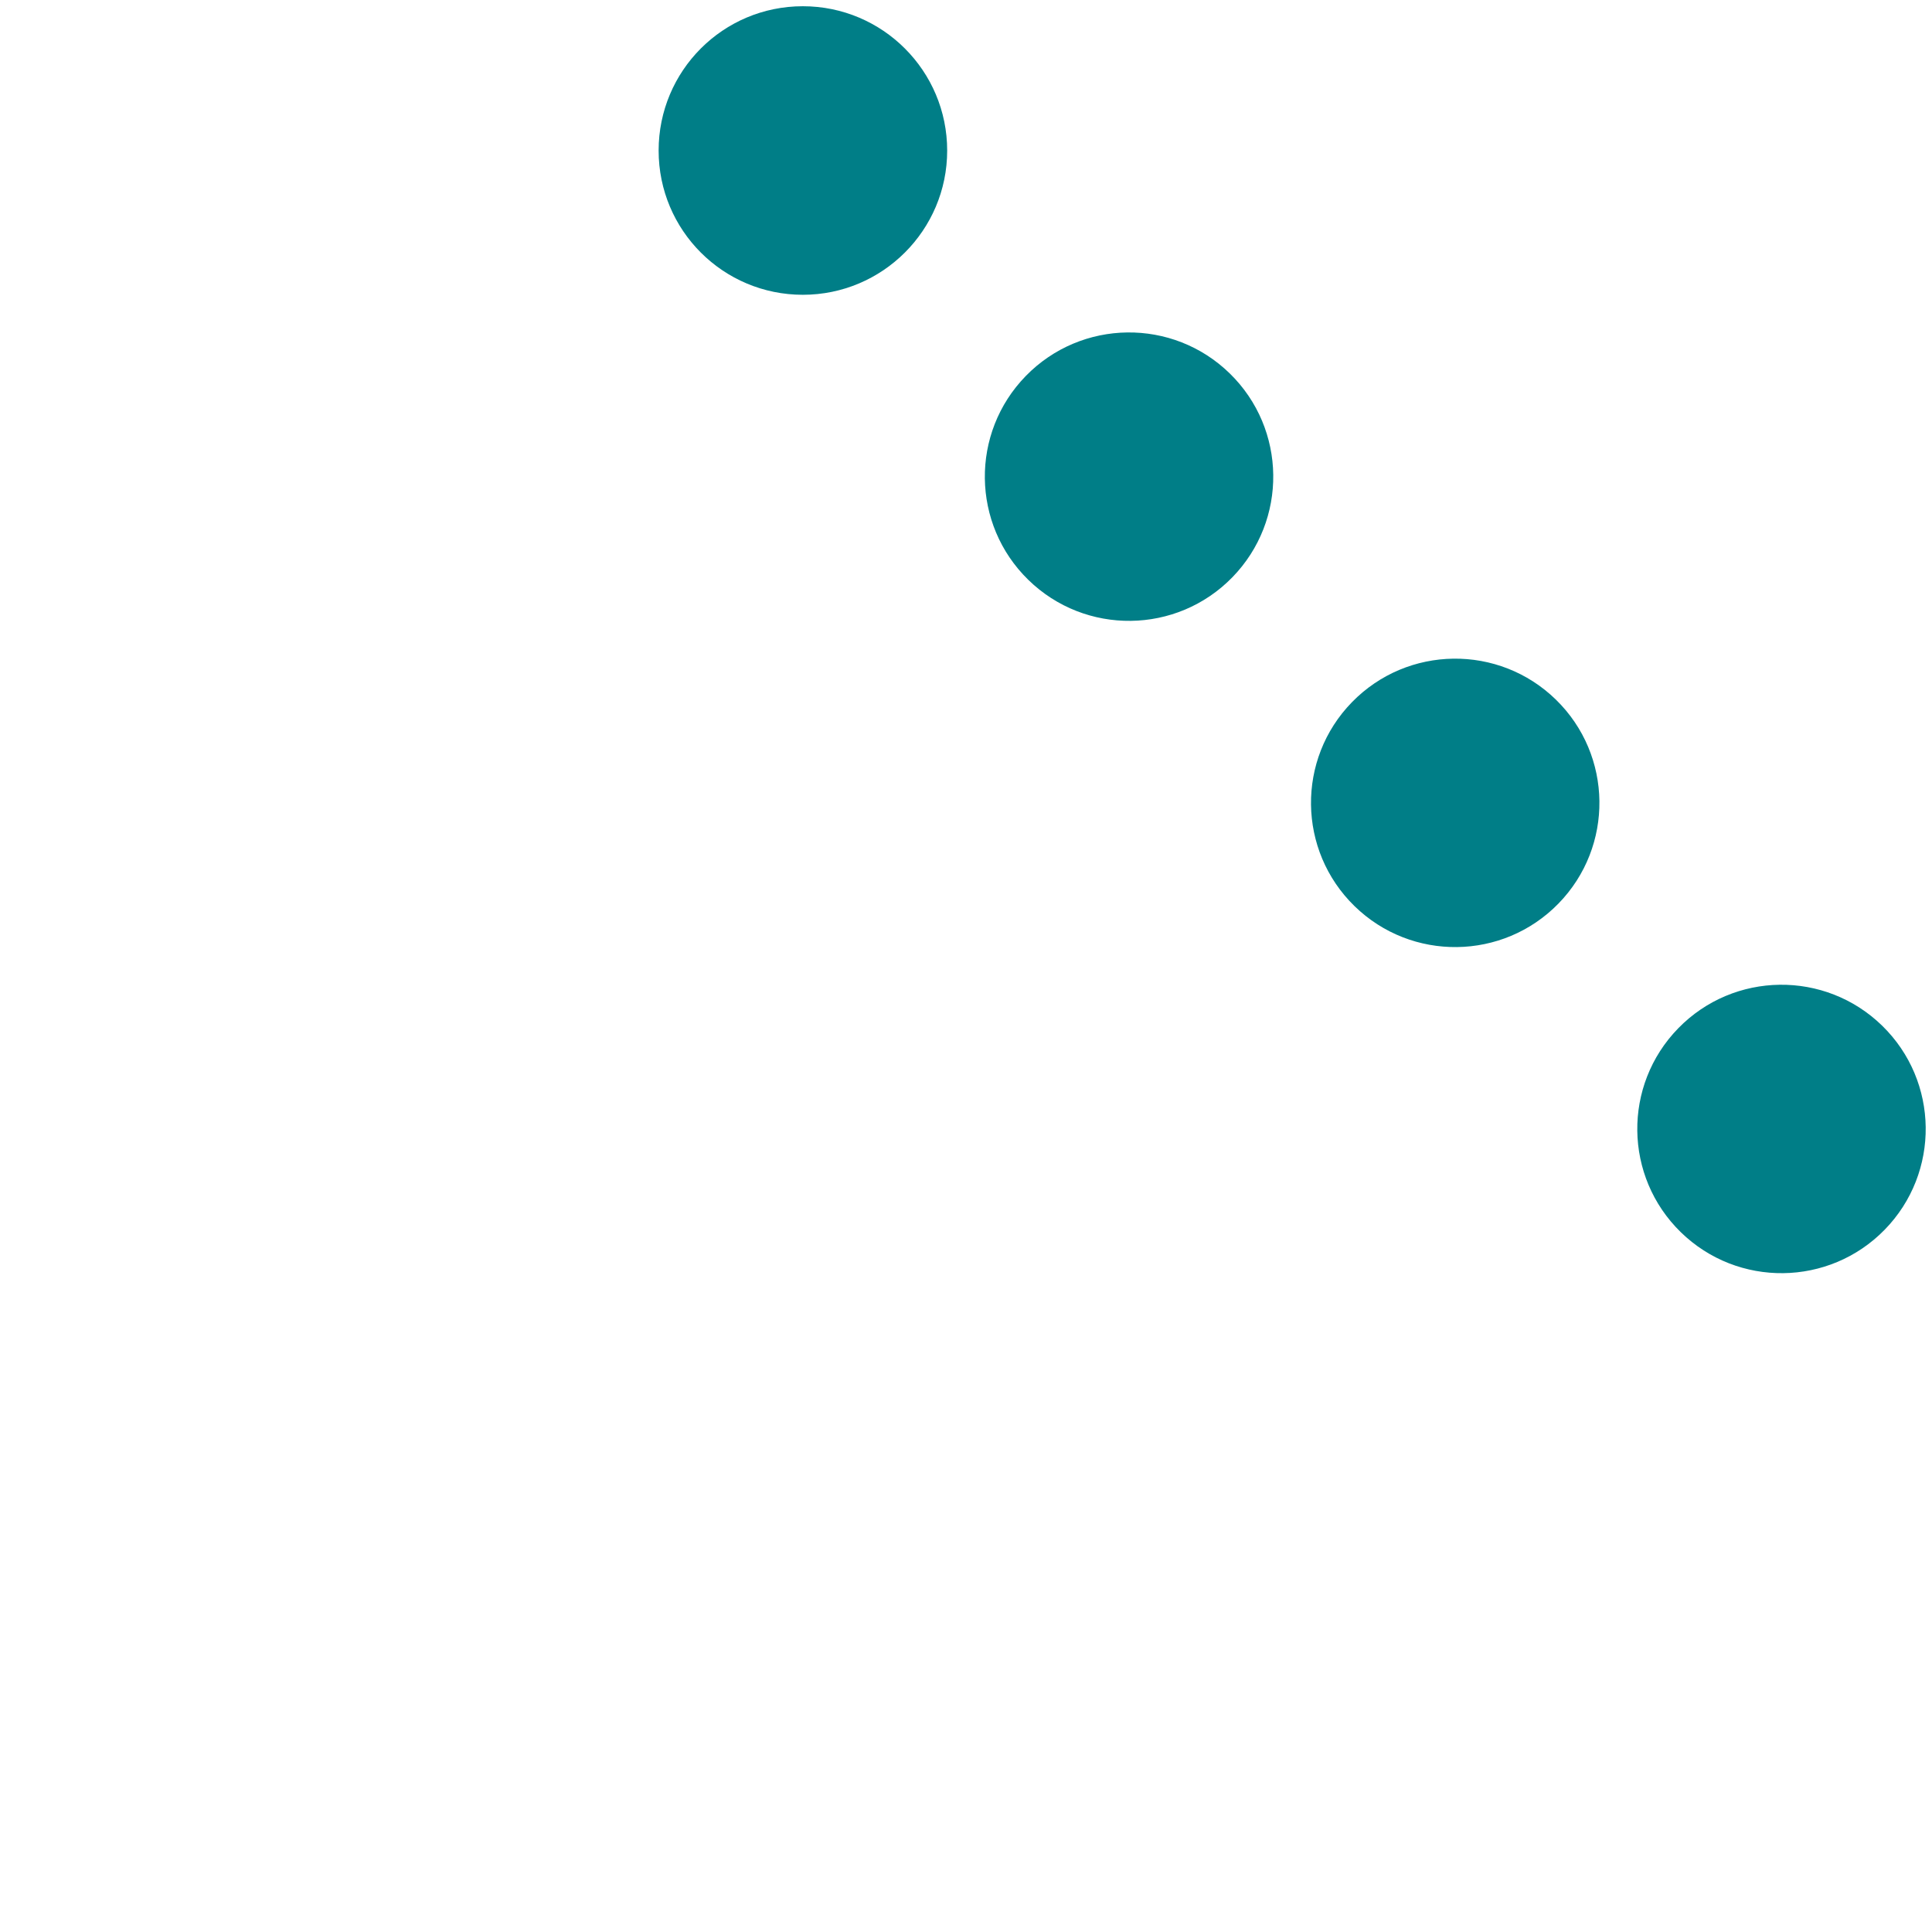
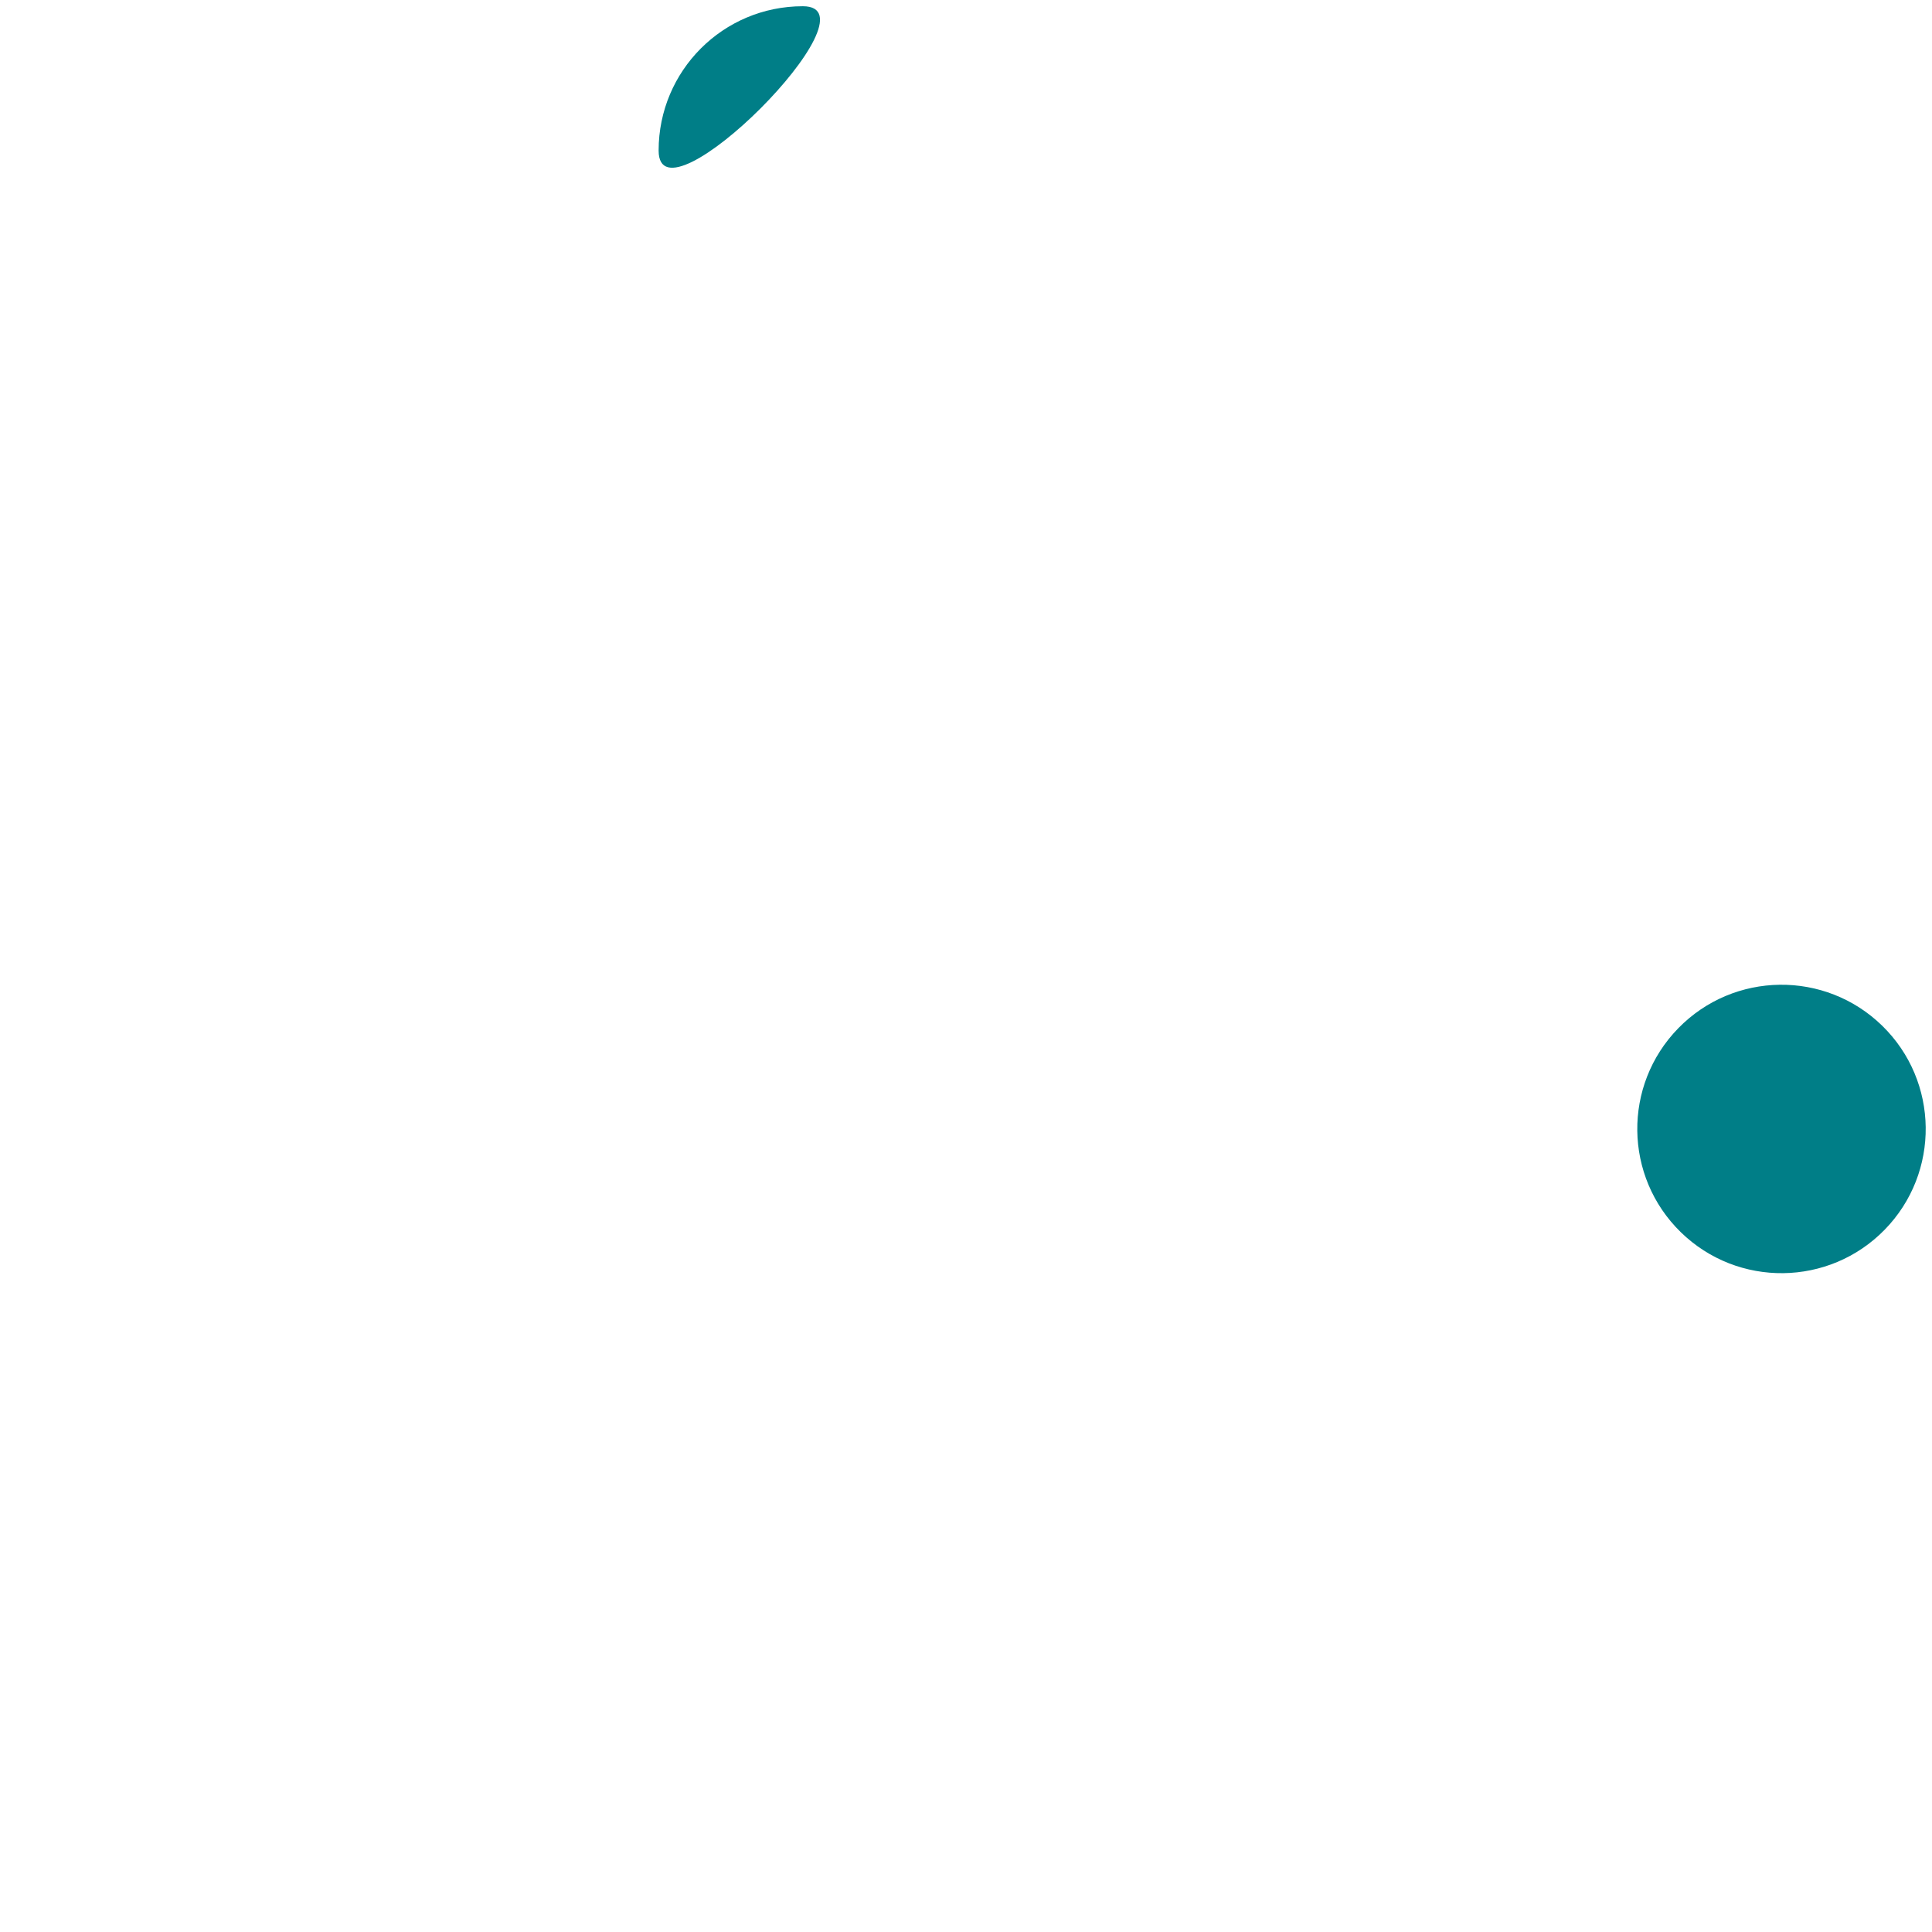
<svg xmlns="http://www.w3.org/2000/svg" id="Layer_1" data-name="Layer 1" viewBox="0 0 155 155">
  <defs>
    <style>
      .cls-1 {
        fill: #007e87;
        stroke-width: 0px;
      }
    </style>
  </defs>
-   <path class="cls-1" d="m64.41.5c-6.4,0-11.57,5.18-11.57,11.58s5.18,11.57,11.57,11.57,11.58-5.18,11.58-11.57S70.81.5,64.41.5Z" />
-   <circle class="cls-1" cx="90.58" cy="38.25" r="11.57" transform="translate(-.05 76.37) rotate(-45.71)" />
-   <circle class="cls-1" cx="116.75" cy="64.42" r="11.57" transform="translate(-10.89 103) rotate(-45.71)" />
+   <path class="cls-1" d="m64.41.5c-6.4,0-11.57,5.18-11.57,11.58S70.81.5,64.41.5Z" />
  <circle class="cls-1" cx="142.92" cy="90.59" r="11.57" transform="translate(-21.72 129.62) rotate(-45.71)" />
</svg>